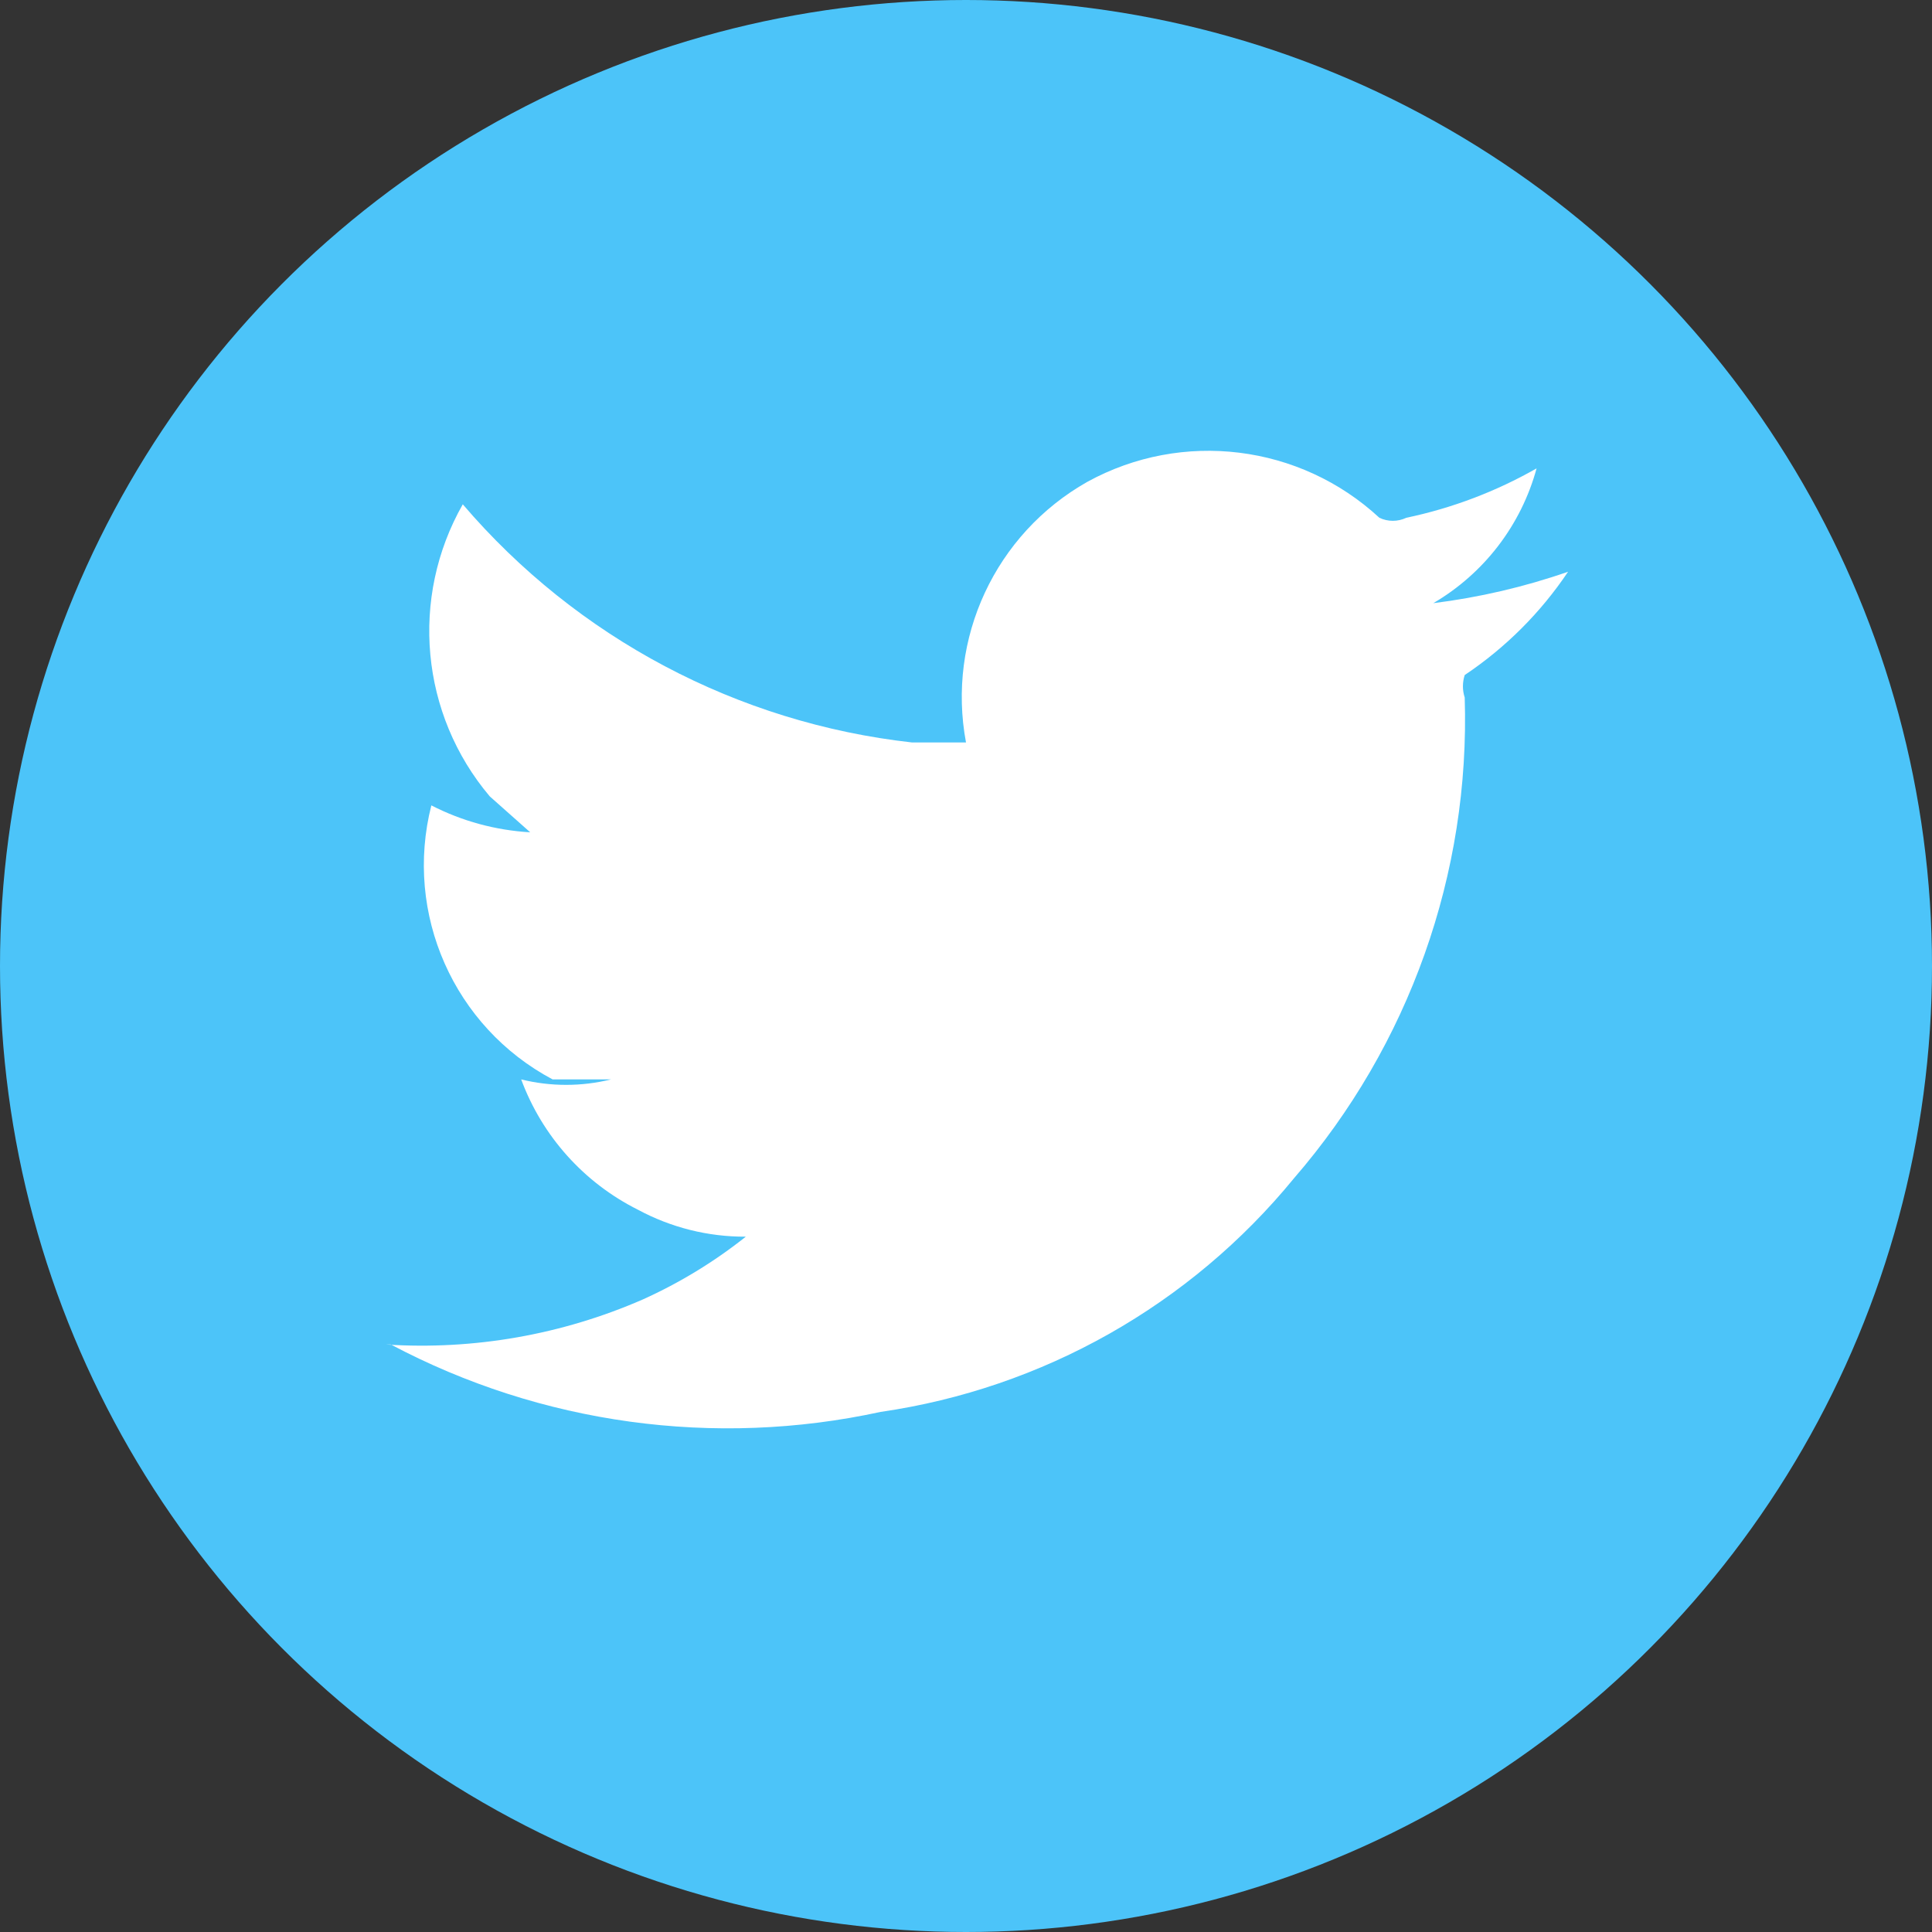
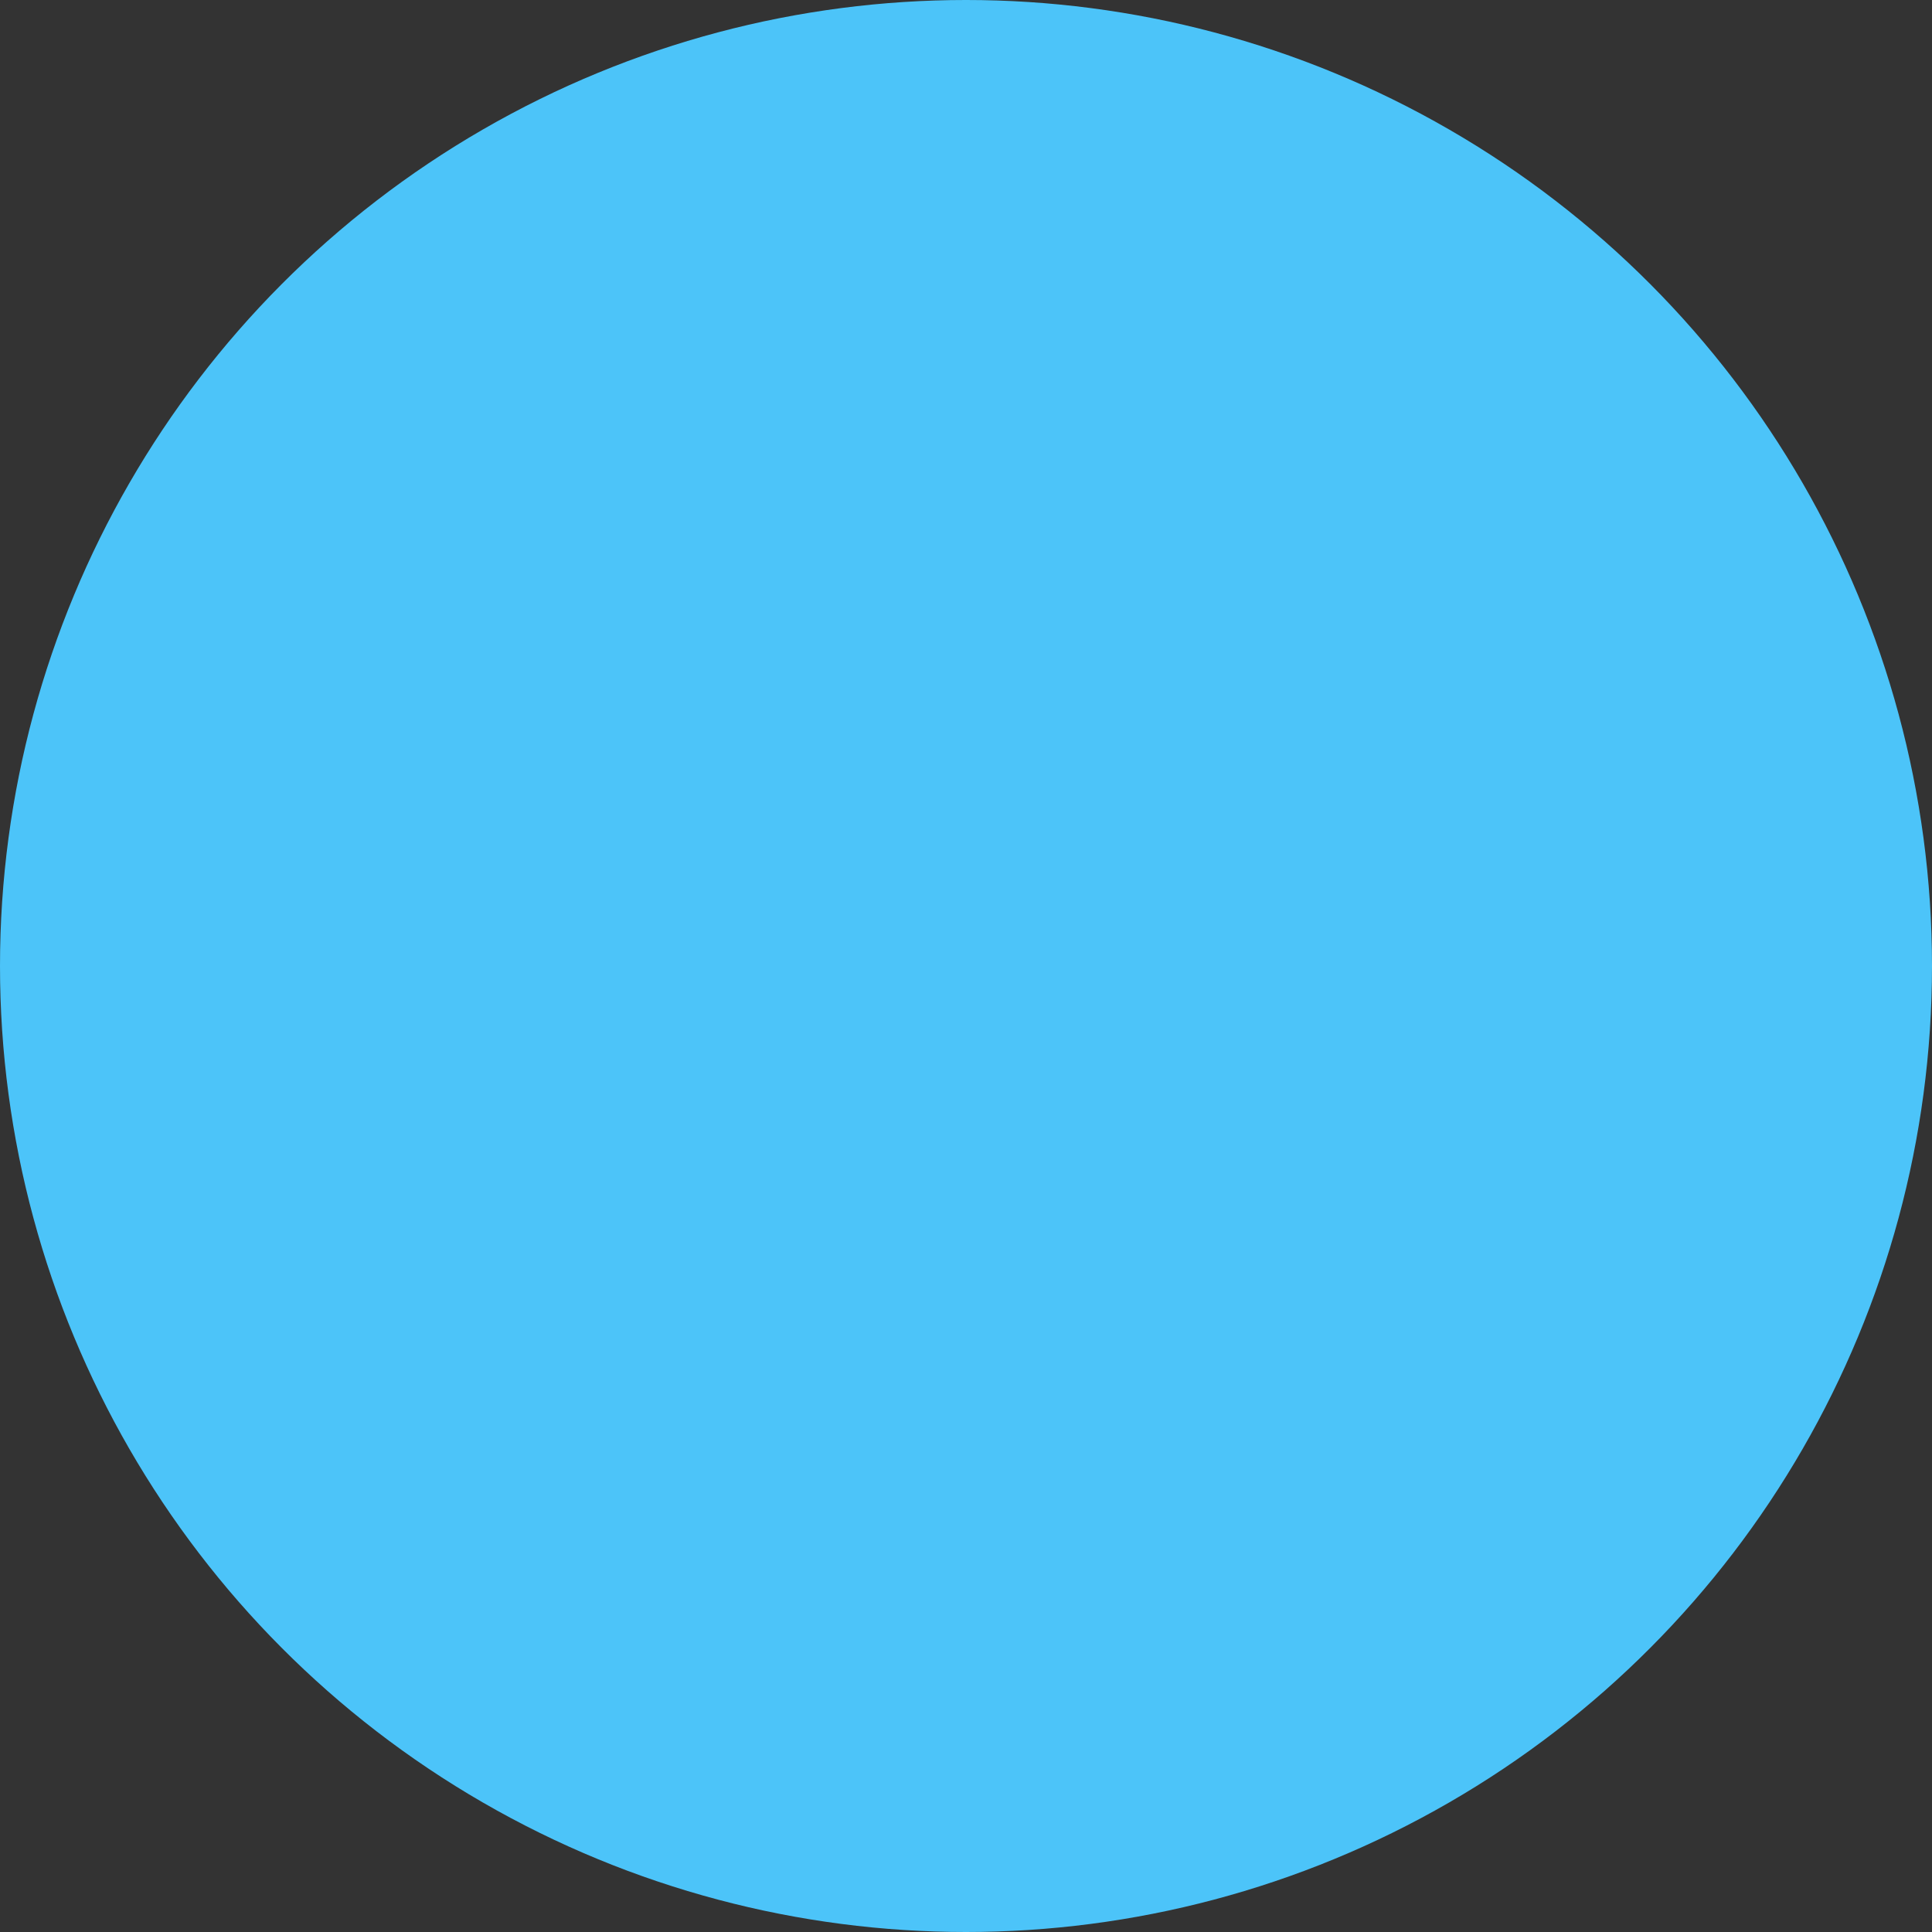
<svg xmlns="http://www.w3.org/2000/svg" width="30px" height="30px" viewBox="0 0 30 30" version="1.1">
  <rect x="0" y="0" width="30" height="30" fill="#333333" stroke="none" />
  <title>twitter_icon_hover</title>
  <g id="Page-1" stroke="none" stroke-width="1" fill="none" fill-rule="evenodd">
    <g id="sprite_social_networks.svg" transform="translate(-624, -266)">
      <g id="sprite_social_networks" transform="translate(464, 226)">
        <g id="twitter_icon_hover" transform="translate(160, 40)">
          <circle id="Oval" fill="#4CC4F9" fill-rule="nonzero" cx="15" cy="15" r="15" />
-           <path d="M6,20.878 C7.362,20.965 8.726,20.725 9.977,20.18 C10.55,19.922 11.089,19.594 11.581,19.203 C10.997,19.206 10.421,19.062 9.907,18.785 C9.067,18.365 8.419,17.642 8.093,16.761 C8.093,16.761 8.093,16.761 8.093,16.761 C8.551,16.874 9.03,16.874 9.488,16.761 L8.581,16.761 C7.048,15.947 6.27,14.189 6.698,12.506 C6.698,12.506 6.698,12.506 6.698,12.506 C7.174,12.751 7.697,12.893 8.233,12.924 L7.605,12.366 C6.528,11.092 6.361,9.281 7.186,7.831 C7.186,7.831 7.186,7.831 7.186,7.831 C8.958,9.905 11.452,11.226 14.163,11.529 L15,11.529 C15,11.529 15,11.529 15,11.529 C14.698,9.916 15.455,8.29 16.884,7.482 C18.358,6.673 20.185,6.898 21.419,8.04 C21.551,8.103 21.705,8.103 21.837,8.04 C22.547,7.891 23.23,7.632 23.86,7.273 L23.86,7.273 C23.62,8.154 23.044,8.905 22.256,9.366 C22.969,9.277 23.67,9.114 24.349,8.878 C24.349,8.878 24.349,8.878 24.349,8.878 C23.924,9.512 23.379,10.057 22.744,10.482 C22.707,10.596 22.707,10.718 22.744,10.831 C22.83,13.564 21.883,16.229 20.093,18.296 C18.482,20.265 16.192,21.559 13.674,21.924 C11.096,22.485 8.401,22.114 6.07,20.878 L6,20.878 Z" id="Path" fill="#FFFFFF" />
        </g>
      </g>
    </g>
  </g>
</svg>